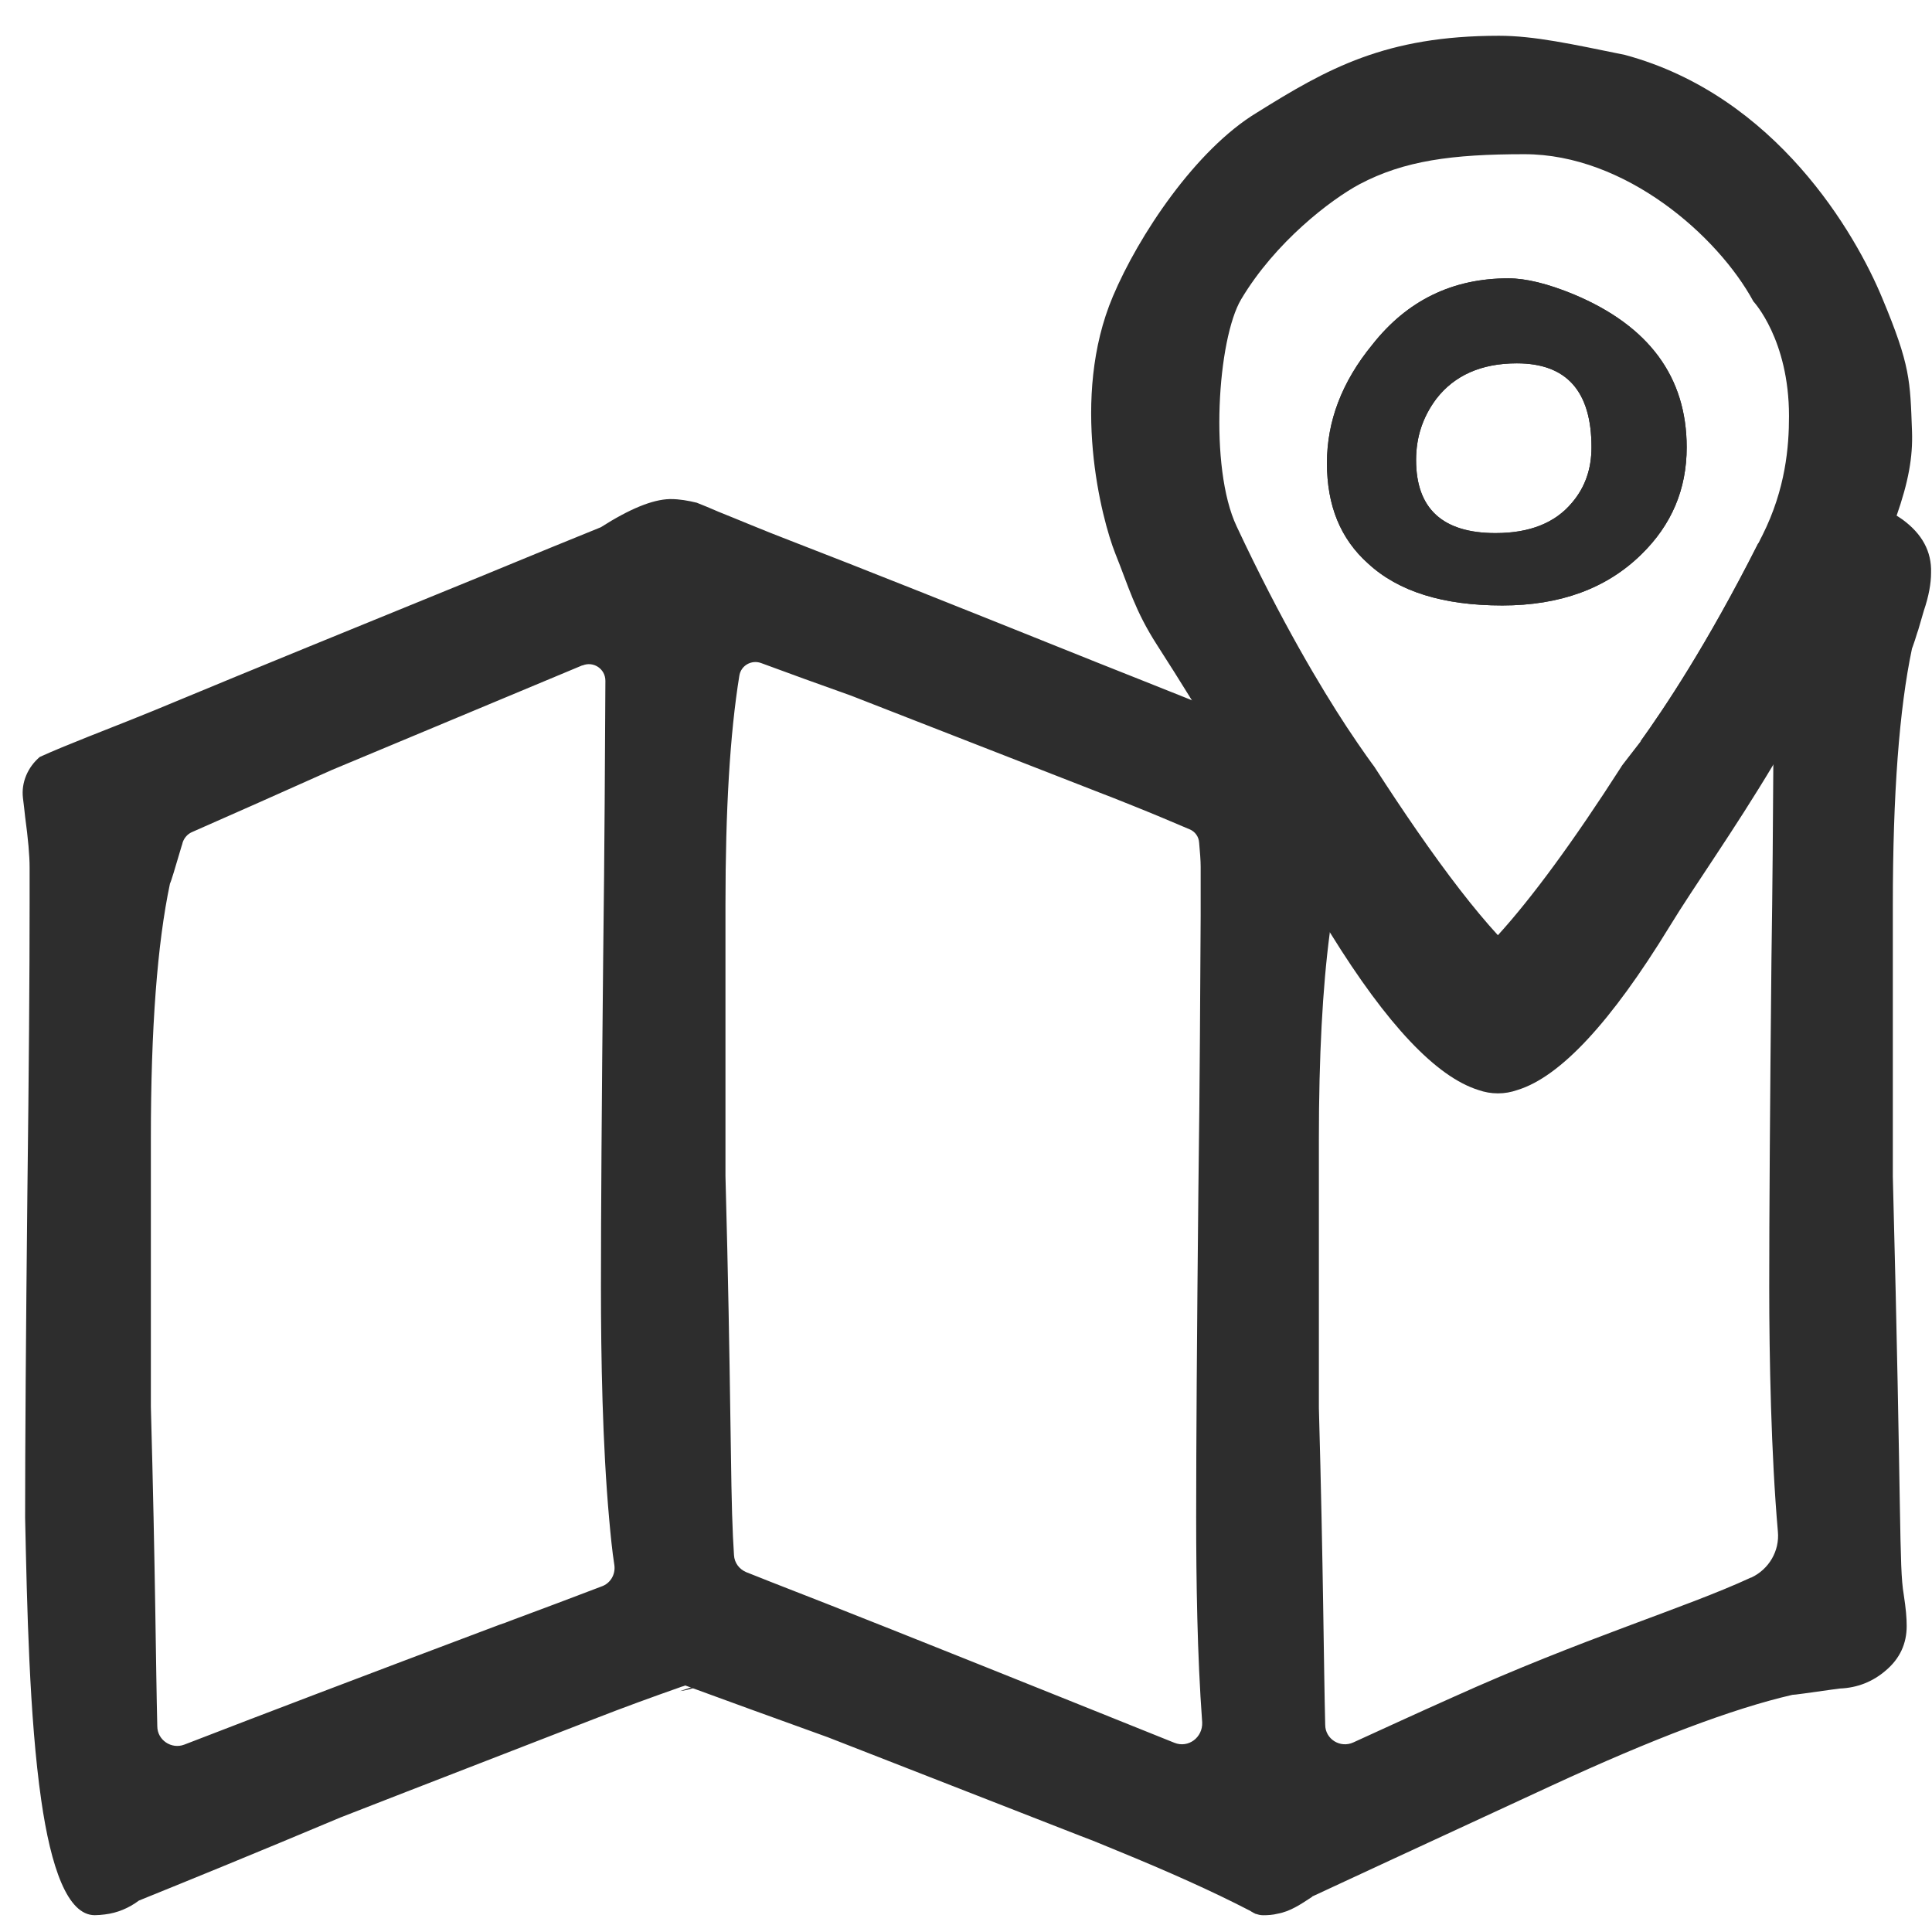
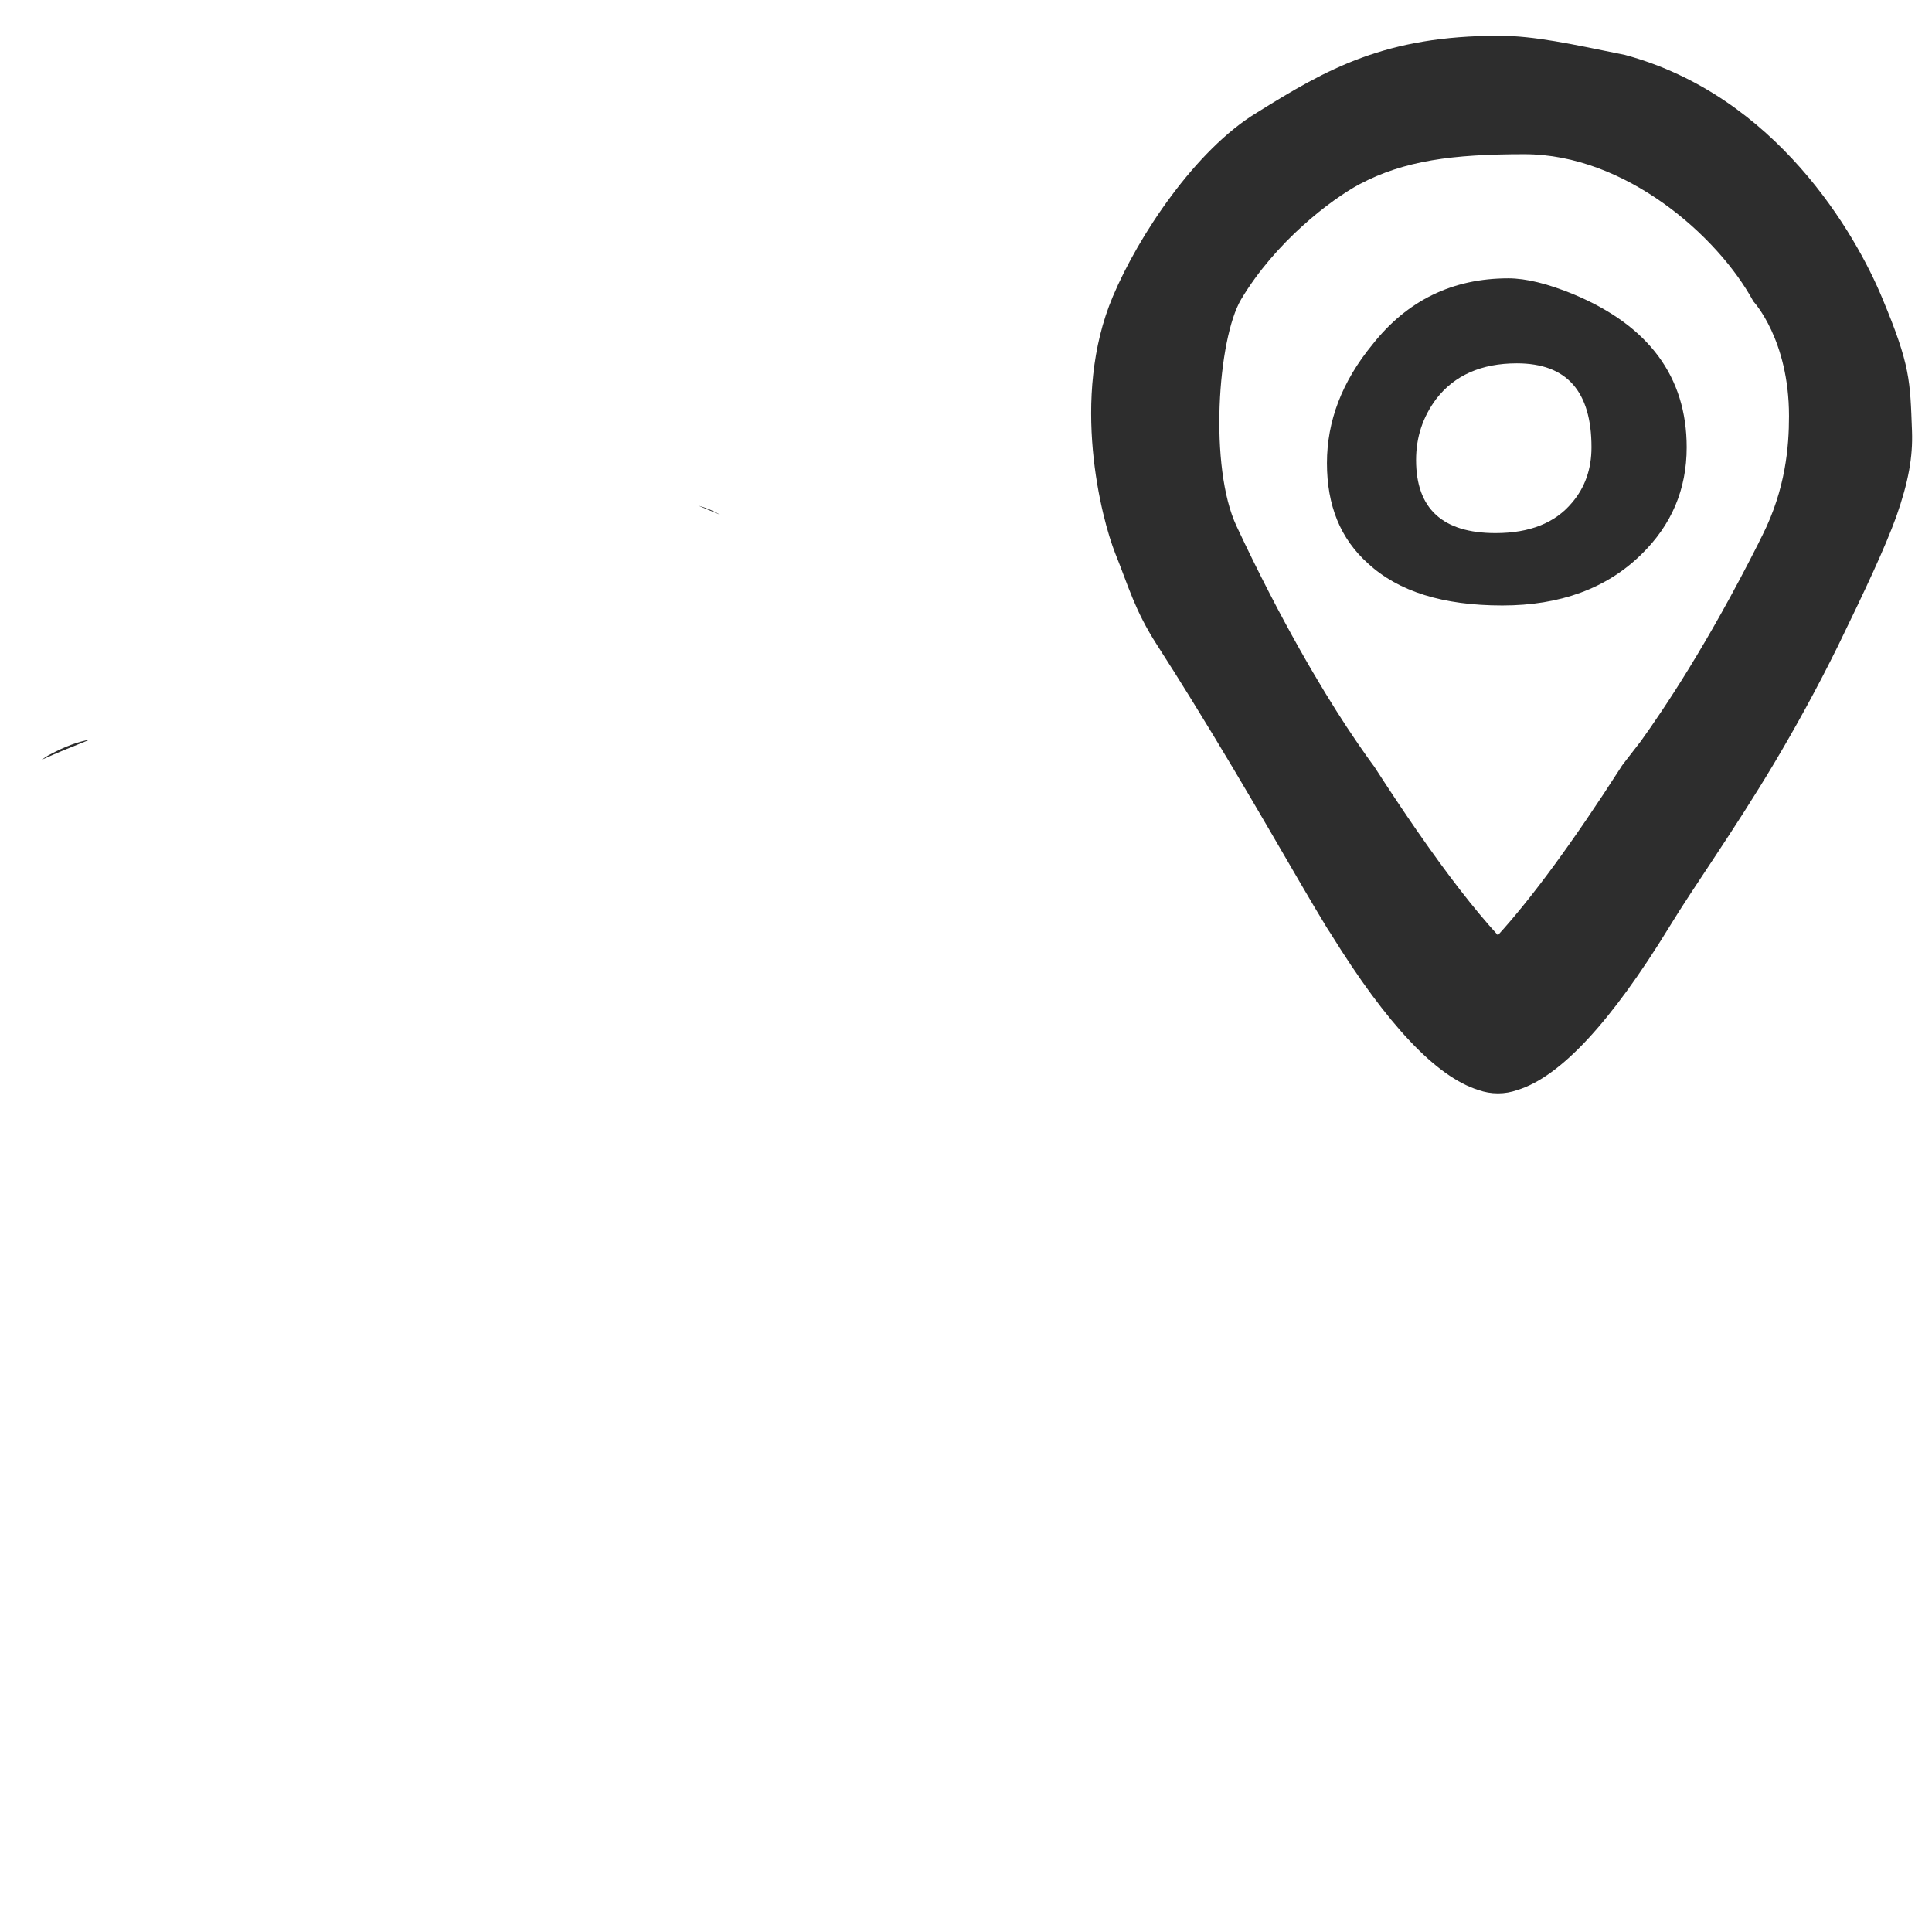
<svg xmlns="http://www.w3.org/2000/svg" id="Calque_1" x="0px" y="0px" width="80px" height="80px" viewBox="0 0 80 80" xml:space="preserve">
  <g>
    <path fill="#2D2D2D" d="M2.062,31.247c-0.124,0.062-0.232,0.14-0.342,0.217c0.576-0.265,1.228-0.529,2-0.837  C3.258,30.704,2.696,30.902,2.062,31.247z" />
    <path fill="#2D2D2D" d="M28.921,20.94c0.278,0.11,0.589,0.251,0.898,0.374C29.528,21.144,29.232,21.02,28.921,20.94z" />
-     <path fill="#2D2D2D" d="M29.187,69.68c-0.31,0.175-0.652,0.299-1.023,0.344C28.501,69.914,28.844,69.79,29.187,69.68z" />
    <g>
-       <path fill="#2D2D2D" d="M78.782,21.515c-0.096-0.062-0.173-0.123-0.262-0.17c-0.669-0.418-1.354-0.649-2.082-0.699l0,0   c-0.061,0-0.124,0-0.203,0c-0.399,0-0.897,0.125-1.473,0.389c-0.279,0.156-0.588,0.371-0.898,0.635   c-0.311,0.231-0.557,0.437-0.758,0.591c-0.128,0.092-0.233,0.186-0.31,0.247c-2.126,4.207-3.912,6.859-4.873,8.196   c1.739-0.698,3.276-1.302,4.606-1.83c0.451-0.172,0.918,0.154,0.918,0.619c0,0.668,0,1.365-0.017,2.109   c-0.015,2.313-0.031,5.012-0.078,8.117c-0.061,6.035-0.092,10.568-0.092,13.578c0,2.899,0.078,6.935,0.358,10.118   c0.077,0.808-0.372,1.567-1.104,1.91H72.5c-2.743,1.27-6.904,2.495-12.398,4.979c-1.458,0.65-2.807,1.273-4.063,1.846   c-0.544,0.25-1.165-0.14-1.165-0.73c-0.063-2.48-0.076-6.407-0.262-13.124V47.167c0-3.427,0.152-6.267,0.448-8.518   c0.047-0.421,0.112-0.808,0.171-1.178c0.045-0.297,0.109-0.576,0.156-0.839c0-0.017,0.017-0.047,0.03-0.079   c0.218-0.637,0.699-1.148,1.318-1.396c0.607-0.232,1.229-0.496,1.879-0.745c-0.558-0.808-1.152-1.691-1.767-2.656   c-0.048-0.059-0.467-0.62-1.152-1.659c-0.699,0.263-1.27,0.496-1.753,0.682c0.155,0.061,0.311,0.141,0.465,0.234   c-0.172-0.063-0.343-0.142-0.524-0.203c-0.173-0.077-0.36-0.14-0.531-0.219c-1.226-0.496-2.59-1.024-4.081-1.629   c-1.212-0.479-2.516-1.009-3.895-1.551c-5.603-2.25-9.807-3.926-12.616-5.01c-1.179-0.452-2.157-0.87-3.008-1.21   c-0.326-0.142-0.621-0.265-0.902-0.375c-0.357-0.087-0.715-0.15-1.071-0.15c-0.018,0-0.031,0-0.047,0   c-0.714,0.017-1.66,0.405-2.855,1.167c-1.304,0.525-2.702,1.102-4.206,1.721c-0.216,0.092-0.417,0.172-0.636,0.263   c-5.585,2.281-9.774,3.987-12.569,5.152c-1.549,0.651-2.793,1.132-3.816,1.538c-0.777,0.311-1.428,0.574-2.002,0.836l0,0   c-0.495,0.42-0.776,1.055-0.697,1.706c0.029,0.234,0.062,0.499,0.09,0.778c0.125,0.915,0.185,1.613,0.185,2.093   c0,0.467,0,0.963,0,1.506c0,2.917-0.03,6.904-0.092,11.948C1.071,55.364,1.04,59.849,1.04,62.846   c0.078,3.613,0.172,8.271,0.668,11.699c0.399,2.773,1.083,4.759,2.215,4.759c0.138,0,0.279-0.014,0.418-0.031l0,0   c0.514-0.061,0.993-0.262,1.412-0.575c2.108-0.854,4.81-1.954,8.348-3.442c0.187-0.079,3.678-1.429,10.474-4.067   c1.273-0.498,2.468-0.93,3.568-1.317c0.079-0.035,0.155-0.045,0.233-0.08c1.661,0.606,3.601,1.318,5.898,2.142   c0.189,0.079,3.676,1.429,10.46,4.085c0.529,0.197,1.021,0.403,1.505,0.604c2.125,0.868,3.957,1.688,5.49,2.481   c0.096,0.045,0.172,0.094,0.251,0.14c0.106,0.032,0.199,0.062,0.326,0.062c0.199,0,0.403-0.014,0.591-0.062   c0.528-0.094,0.96-0.388,1.431-0.698l0.014-0.019c0.93-0.433,4.236-1.968,9.916-4.593c4.159-1.923,7.477-3.182,9.96-3.754   c0.095,0,0.641-0.078,1.629-0.217c0.126-0.016,0.234-0.03,0.343-0.045c0.715-0.03,1.352-0.278,1.893-0.744   c0.59-0.497,0.869-1.118,0.869-1.847c0-0.325-0.032-0.713-0.123-1.304c-0.202-1.194-0.08-3.135-0.451-17.299V37.482   c0-4.594,0.265-8.131,0.794-10.629c0.015-0.03,0.04-0.109,0.089-0.251c0.047-0.123,0.094-0.31,0.171-0.525   c0.063-0.219,0.143-0.483,0.231-0.792c0.206-0.603,0.298-1.133,0.298-1.567C79.99,22.835,79.588,22.106,78.782,21.515z    M24.902,65.694c-1.166,0.448-2.421,0.915-3.755,1.413c-0.156,0.061-0.311,0.123-0.466,0.17   c-5.646,2.126-9.882,3.738-12.693,4.827c-0.125,0.045-0.232,0.092-0.357,0.137c-0.529,0.203-1.118-0.187-1.118-0.761   c-0.062-2.483-0.078-6.406-0.266-13.233V47.121c0-4.548,0.266-8.054,0.792-10.537c0.046-0.079,0.201-0.604,0.481-1.551   c0.018-0.047,0.03-0.094,0.046-0.156c0.063-0.185,0.203-0.341,0.373-0.417c1.628-0.716,3.553-1.569,5.804-2.578   c0.184-0.076,3.63-1.519,10.362-4.328c0,0,0,0,0.018,0c0.45-0.185,0.945,0.14,0.945,0.637c-0.016,2.887-0.032,6.718-0.092,11.514   c-0.062,6.036-0.092,10.567-0.092,13.581c0,2.932,0.063,6.533,0.341,9.619c0.06,0.667,0.121,1.305,0.215,1.908   C25.492,65.196,25.275,65.568,24.902,65.694z M48.63,72.165c-1.274-0.514-2.656-1.07-4.132-1.66   c-5.6-2.248-9.804-3.927-12.612-5.014c-0.339-0.139-0.668-0.262-0.979-0.388c-0.294-0.123-0.498-0.387-0.514-0.712   c-0.013-0.232-0.028-0.482-0.043-0.76c-0.112-2.314-0.078-6.375-0.31-14.93V37.468c0-3.926,0.184-7.075,0.573-9.479   c0.063-0.437,0.513-0.684,0.915-0.529c1.133,0.42,2.376,0.87,3.726,1.35c0.185,0.078,3.677,1.43,10.46,4.081   c0.417,0.156,0.822,0.328,1.222,0.483c0.81,0.324,1.585,0.651,2.315,0.963c0.234,0.092,0.389,0.309,0.403,0.56   c0.035,0.401,0.063,0.73,0.063,0.992c0,0.62,0,1.306,0,2.048c-0.019,2.858-0.031,6.677-0.095,11.408   c-0.061,5.989-0.091,10.475-0.091,13.469c0,2.591,0.042,5.695,0.249,8.505C49.807,71.946,49.204,72.397,48.63,72.165z" />
-       <path fill="#2D2D2D" d="M53.998,30.764c-0.188-0.078-0.389-0.14-0.57-0.186c0.169,0.077,0.355,0.138,0.526,0.215   c0.171,0.064,0.354,0.14,0.527,0.202C54.325,30.902,54.152,30.826,53.998,30.764z" />
-       <path fill="#2D2D2D" d="M51.75,79.102c0.076,0.061,0.169,0.112,0.25,0.141C51.919,79.195,51.842,79.147,51.75,79.102z" />
-     </g>
-     <path fill="#2D2D2D" d="M69.842,18.522c0,1.736-0.623,3.212-1.881,4.437c-1.439,1.413-3.368,2.112-5.754,2.112  c-2.449,0-4.299-0.575-5.557-1.737c-1.149-1.025-1.704-2.404-1.704-4.157c0-1.738,0.62-3.369,1.881-4.907  c1.44-1.829,3.317-2.745,5.63-2.745c0.726,0,1.627,0.217,2.717,0.668C68.272,13.492,69.842,15.604,69.842,18.522z M65.9,18.522  c0-2.313-1.021-3.477-3.09-3.477c-1.47,0-2.588,0.498-3.338,1.473c-0.557,0.747-0.835,1.581-0.835,2.53  c0,2.017,1.1,3.026,3.29,3.026c1.411,0,2.464-0.419,3.165-1.257C65.634,20.182,65.9,19.42,65.9,18.522z" />
+       </g>
    <path fill="#2D2D2D" d="M69.842,18.522c0,1.736-0.623,3.212-1.881,4.437c-1.439,1.413-3.368,2.112-5.754,2.112  c-2.449,0-4.299-0.575-5.557-1.737c-1.149-1.025-1.704-2.404-1.704-4.157c0-1.738,0.62-3.369,1.881-4.907  c1.44-1.829,3.317-2.745,5.63-2.745c0.726,0,1.627,0.217,2.717,0.668C68.272,13.492,69.842,15.604,69.842,18.522z M65.9,18.522  c0-2.313-1.021-3.477-3.09-3.477c-1.47,0-2.588,0.498-3.338,1.473c-0.557,0.747-0.835,1.581-0.835,2.53  c0,2.017,1.1,3.026,3.29,3.026c1.411,0,2.464-0.419,3.165-1.257C65.634,20.182,65.9,19.42,65.9,18.522z" />
    <path fill="#2D2D2D" d="M79.172,17.854c-0.078-2.094-0.063-2.715-1.232-5.509c-1.097-2.653-4.388-8.38-10.657-10.072  c-2.205-0.449-3.756-0.792-5.215-0.792c-4.688,0-7.094,1.353-10.024,3.183c-2.544,1.538-4.906,5.105-5.96,7.605  c-1.784,4.207-0.465,9.232,0.095,10.643c0.562,1.396,0.807,2.359,1.736,3.802c0.496,0.775,0.98,1.536,1.428,2.266  c2.484,4.019,4.24,7.2,5.572,9.39c0.061,0.092,0.124,0.201,0.188,0.293c2.344,3.786,4.375,5.926,6.114,6.472  c0.265,0.092,0.527,0.139,0.811,0.139c0.278,0,0.54-0.047,0.804-0.139c1.781-0.546,3.879-2.813,6.299-6.766  c1.041-1.708,2.606-3.88,4.315-6.733c0.869-1.459,1.767-3.075,2.669-4.906c1.146-2.357,1.924-4.018,2.406-5.337  C79.028,19.947,79.21,18.923,79.172,17.854z M67.129,31.757c-1.991,3.103-3.694,5.417-5.104,6.968  c-0.981-1.07-2.096-2.515-3.353-4.33c-0.56-0.808-1.148-1.691-1.768-2.652c-0.049-0.064-0.466-0.623-1.151-1.66  c-1.037-1.583-2.683-4.314-4.546-8.287c-1.15-2.435-0.79-7.76,0.187-9.403c1.413-2.373,3.71-4.126,4.903-4.766  c1.849-0.976,3.832-1.242,6.826-1.242c4.177,0,8.011,3.383,9.482,6.097c0,0,1.474,1.567,1.474,4.747  c0,1.257-0.137,3.013-1.101,4.935c-0.059,0.109-0.111,0.218-0.169,0.341c-2.127,4.207-3.912,6.858-4.873,8.196  C67.438,31.354,67.154,31.696,67.129,31.757z" />
  </g>
</svg>